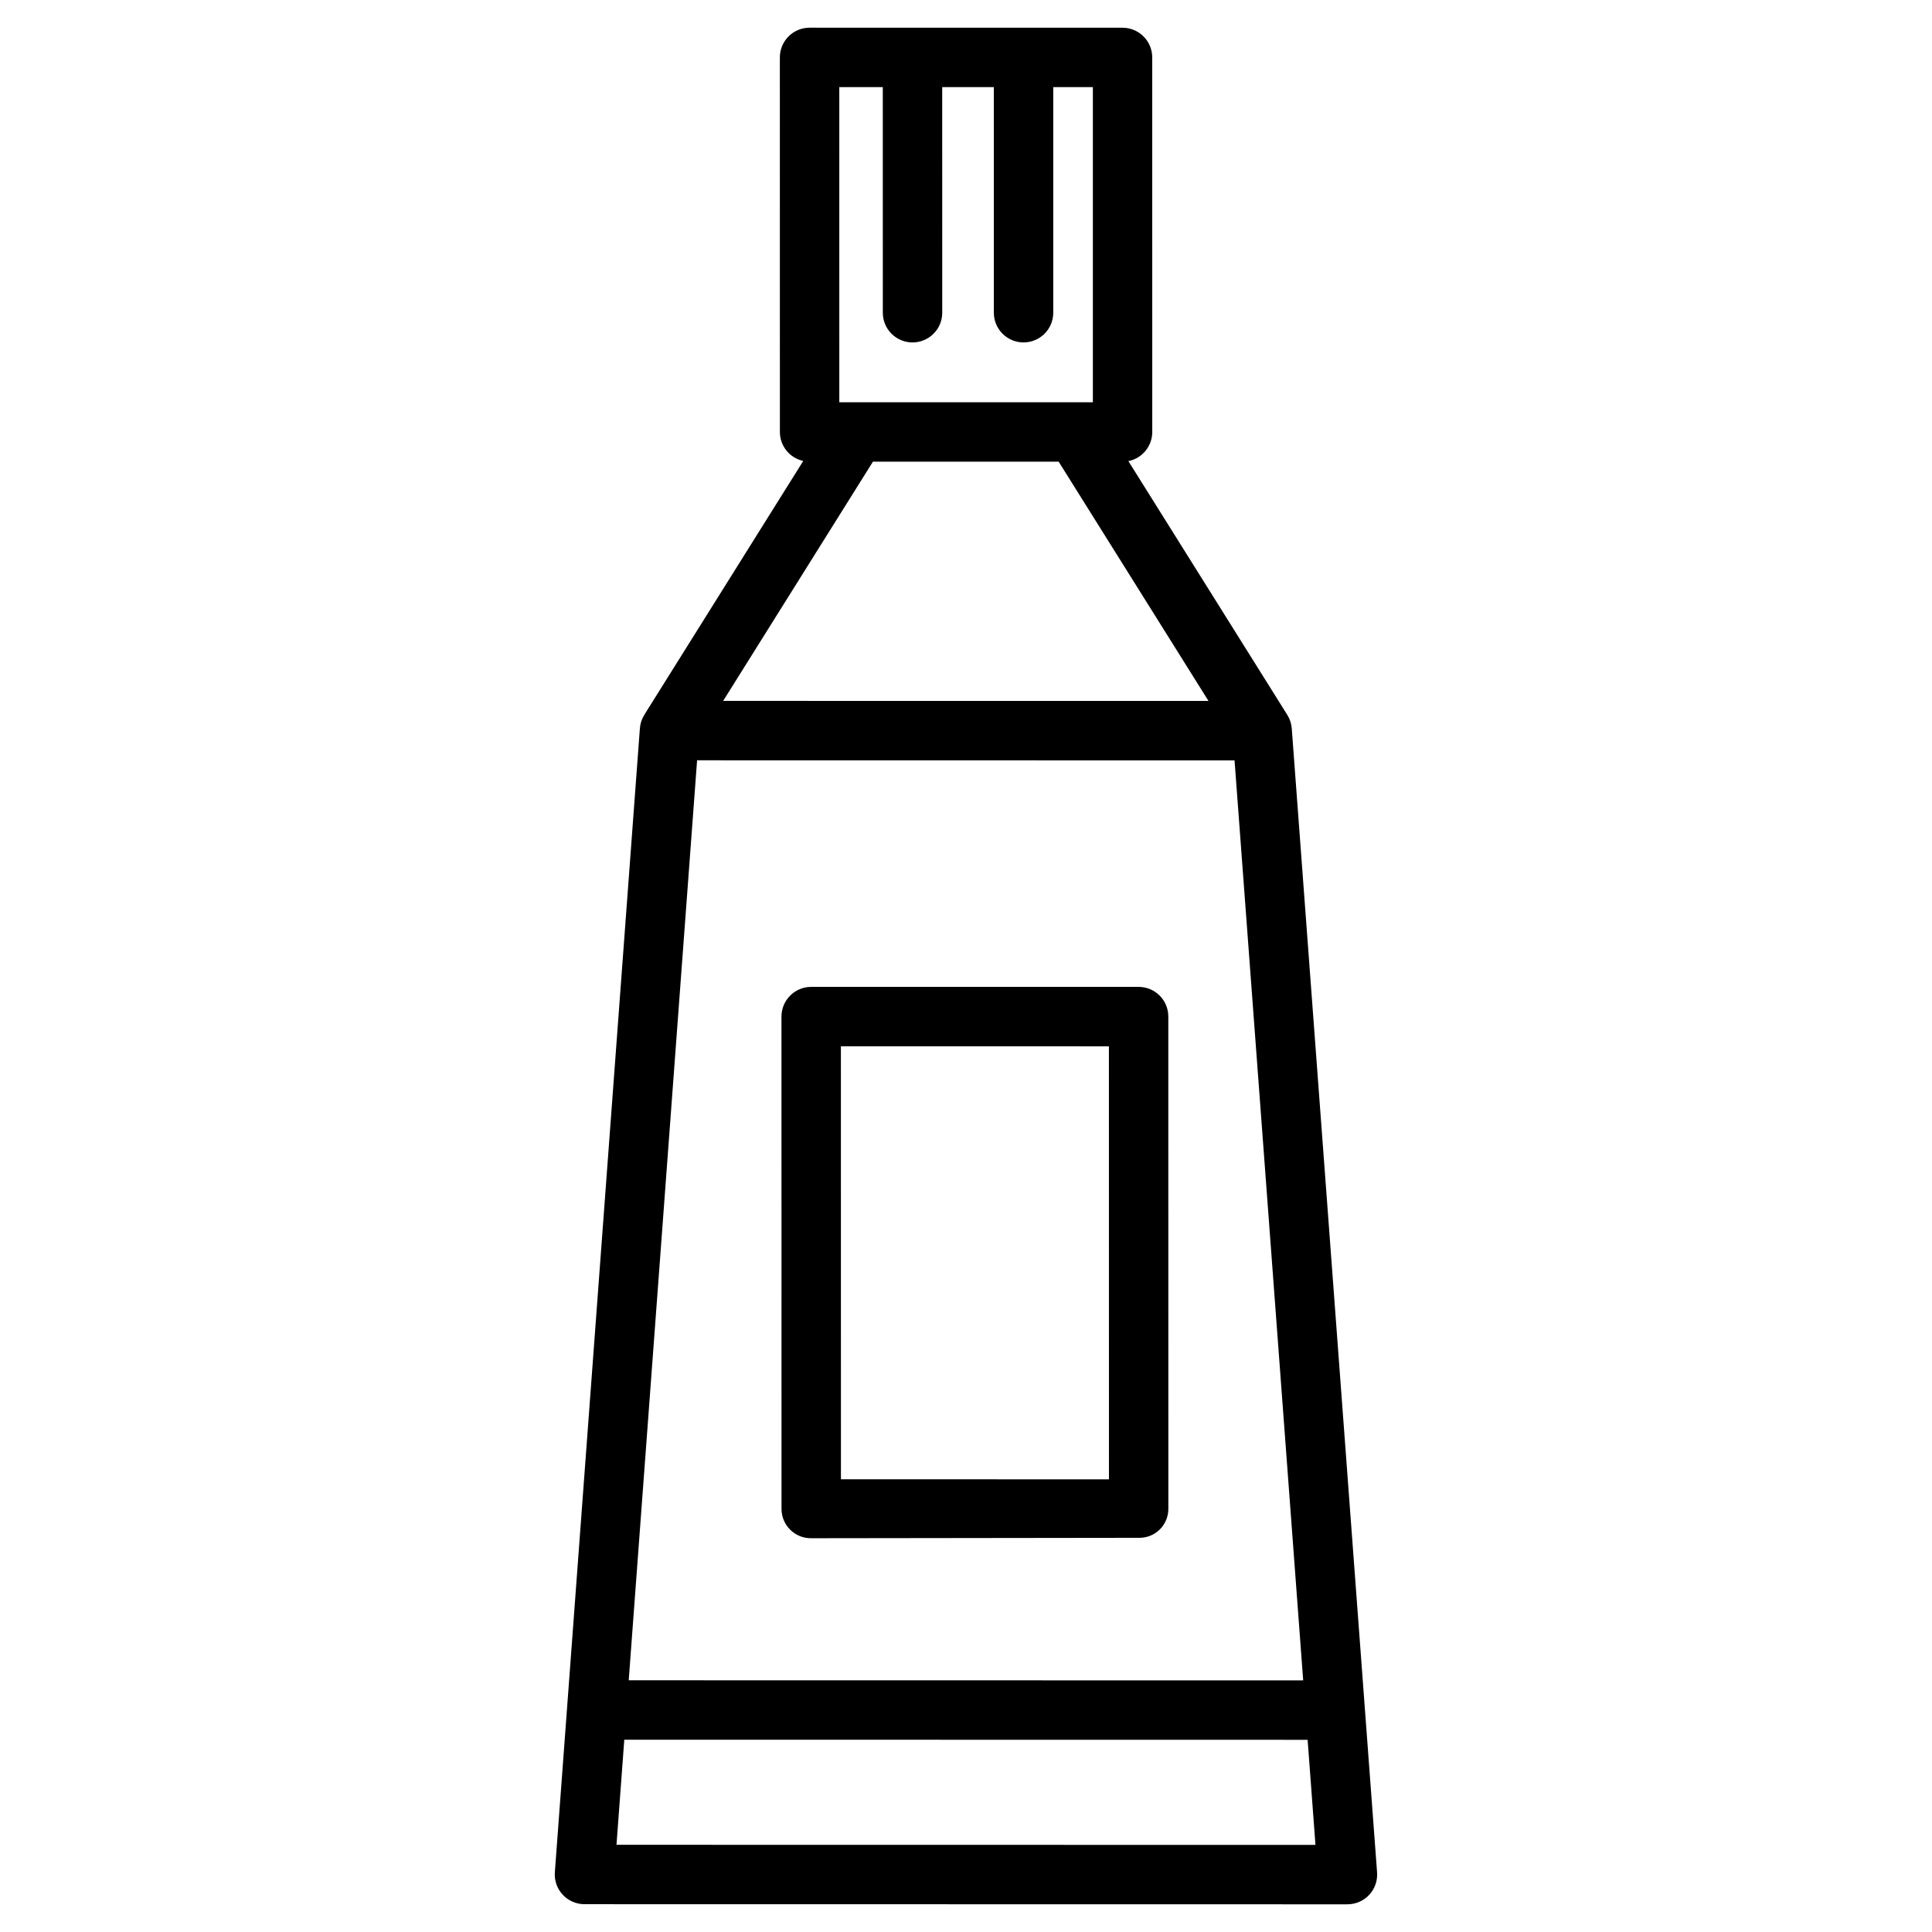
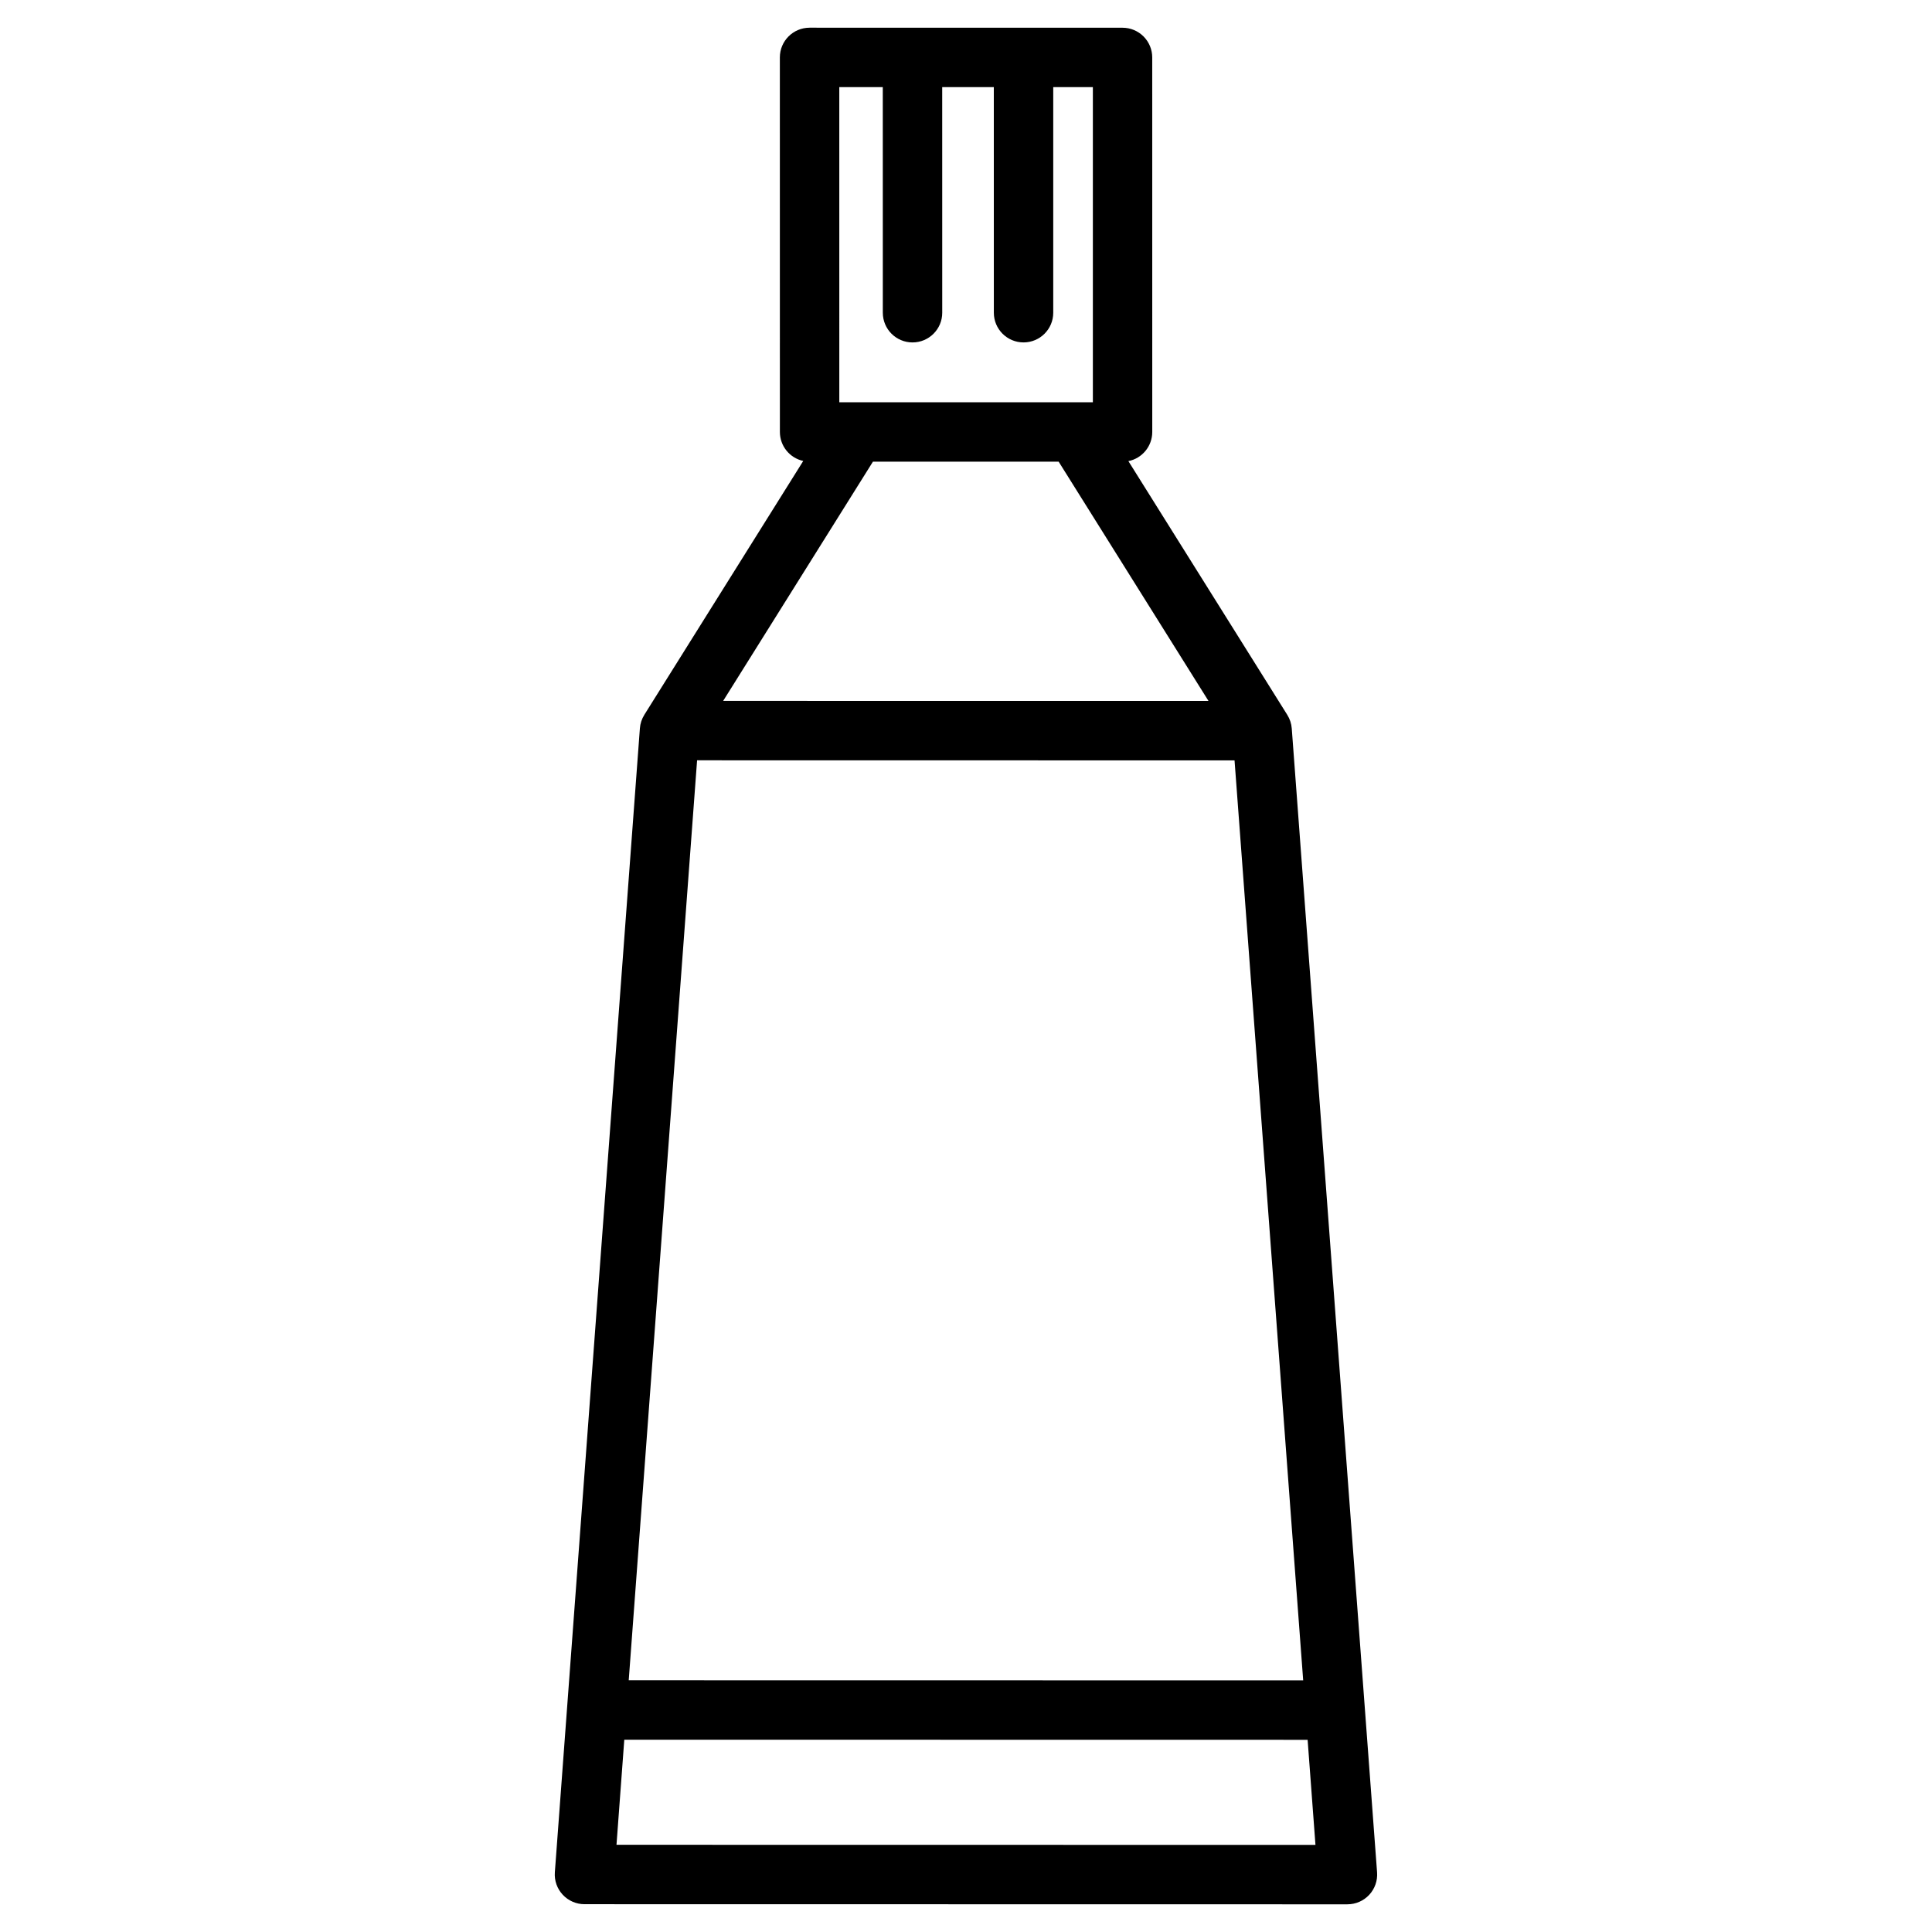
<svg xmlns="http://www.w3.org/2000/svg" fill="#000000" width="800px" height="800px" version="1.1" viewBox="144 144 512 512">
  <g>
    <path d="m486.33 337.05c-0.094-1.277-0.5-2.508-1.18-3.594l-42.117-67.258v0.004c3.68-0.738 6.328-3.969 6.328-7.723l-0.008-99.258c0-2.086-0.828-4.09-2.305-5.566-1.477-1.477-3.477-2.305-5.566-2.305l-82.941-0.012v0.004c-4.348 0-7.871 3.523-7.871 7.871l0.008 99.258c0 3.699 2.578 6.898 6.191 7.688l-42.117 67.273h0.004c-0.68 1.086-1.086 2.316-1.18 3.594l-22.535 303.15c-0.164 2.184 0.59 4.336 2.082 5.938 1.488 1.605 3.578 2.519 5.766 2.519l202.2 0.031v-0.004c2.191 0 4.281-0.91 5.773-2.516 1.488-1.605 2.242-3.762 2.078-5.945zm-61.773-70.699 39.707 63.41-128.62-0.016 39.691-63.395zm-46.609-99.262 0.008 59.789c0 4.348 3.523 7.871 7.871 7.871s7.875-3.523 7.875-7.871l-0.008-59.789h13.676l0.008 59.785c0 4.348 3.523 7.871 7.871 7.871s7.871-3.523 7.871-7.871v-59.781h10.5v83.516l-67.195-0.008-0.004-83.512zm-49.211 178.4 142.43 0.023 18.191 243.81-178.74-0.027zm-21.359 287.4 2.066-27.848 181.09 0.027 2.078 27.848z" />
-     <path d="m351.11 543.9c0.008 2.078 0.844 4.062 2.32 5.519 1.48 1.453 3.481 2.258 5.555 2.227l86.77-0.109c2.074 0.055 4.078-0.73 5.562-2.176 1.484-1.449 2.316-3.438 2.309-5.512l-0.012-130.46c0-2.086-0.828-4.09-2.305-5.562-1.477-1.473-3.481-2.297-5.566-2.293h-86.77c-4.348 0-7.875 3.523-7.875 7.871zm86.762-122.62 0.012 114.76-71.027-0.012-0.012-114.76z" />
  </g>
</svg>